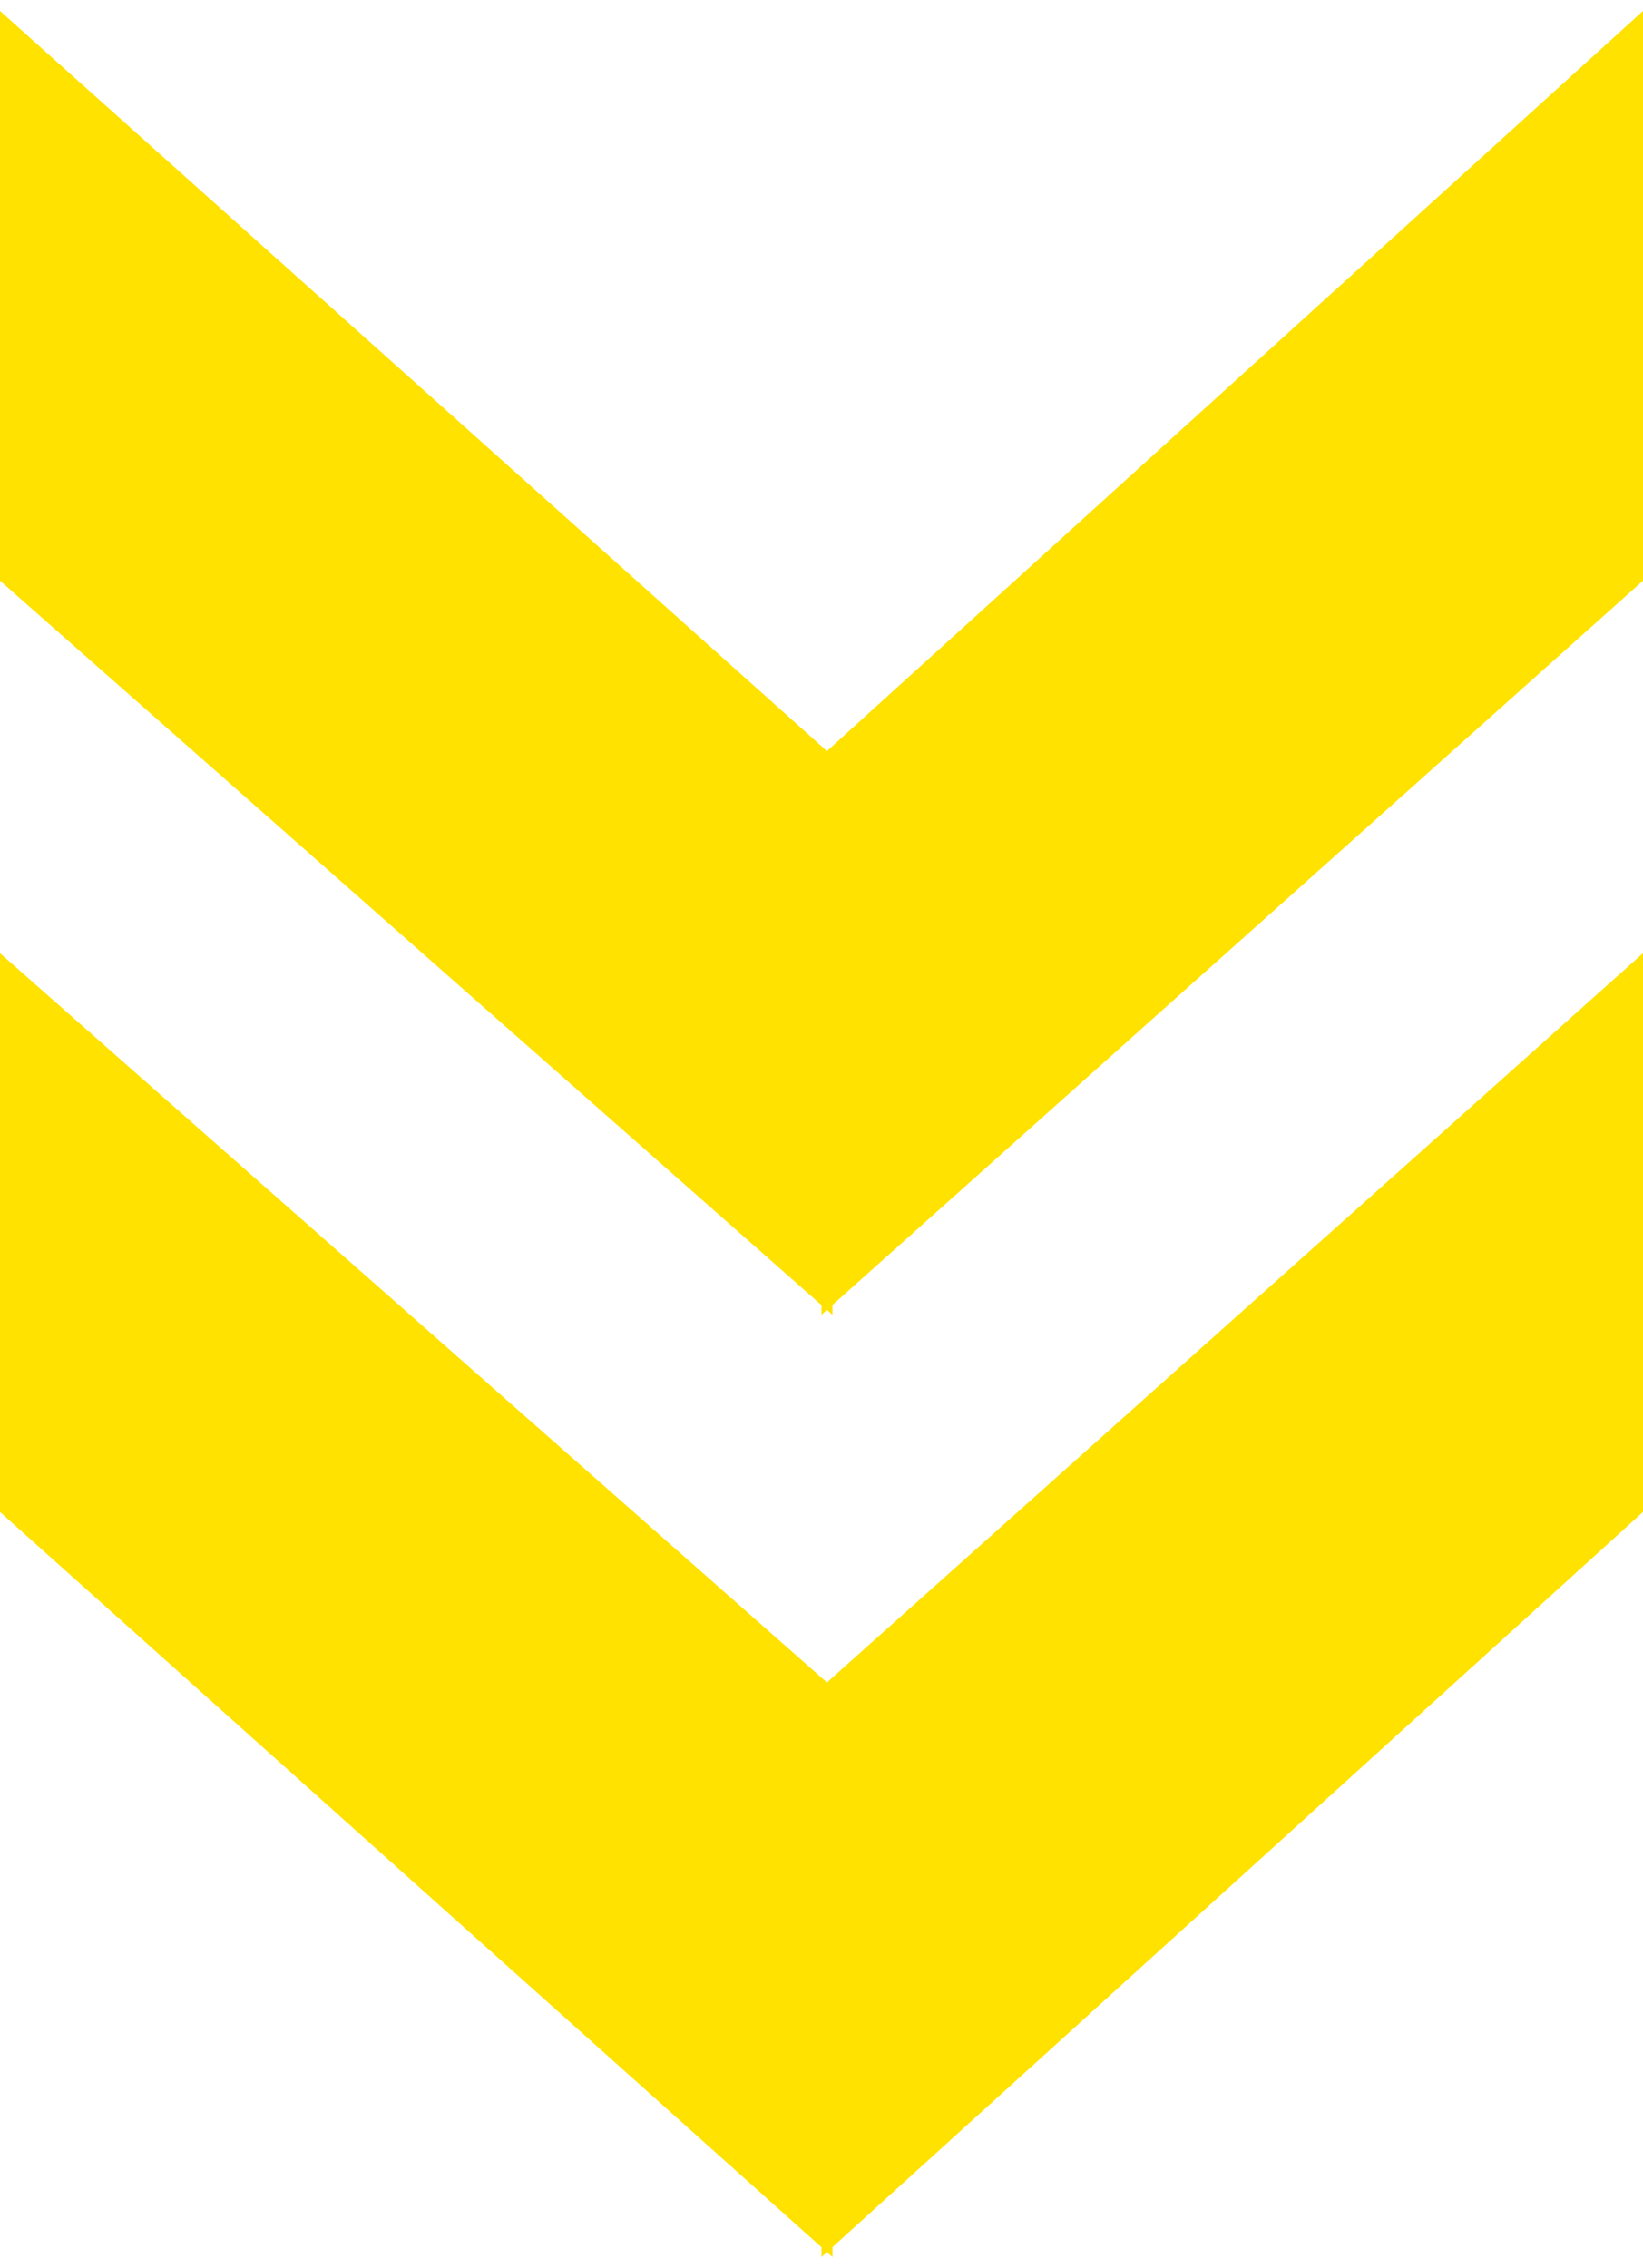
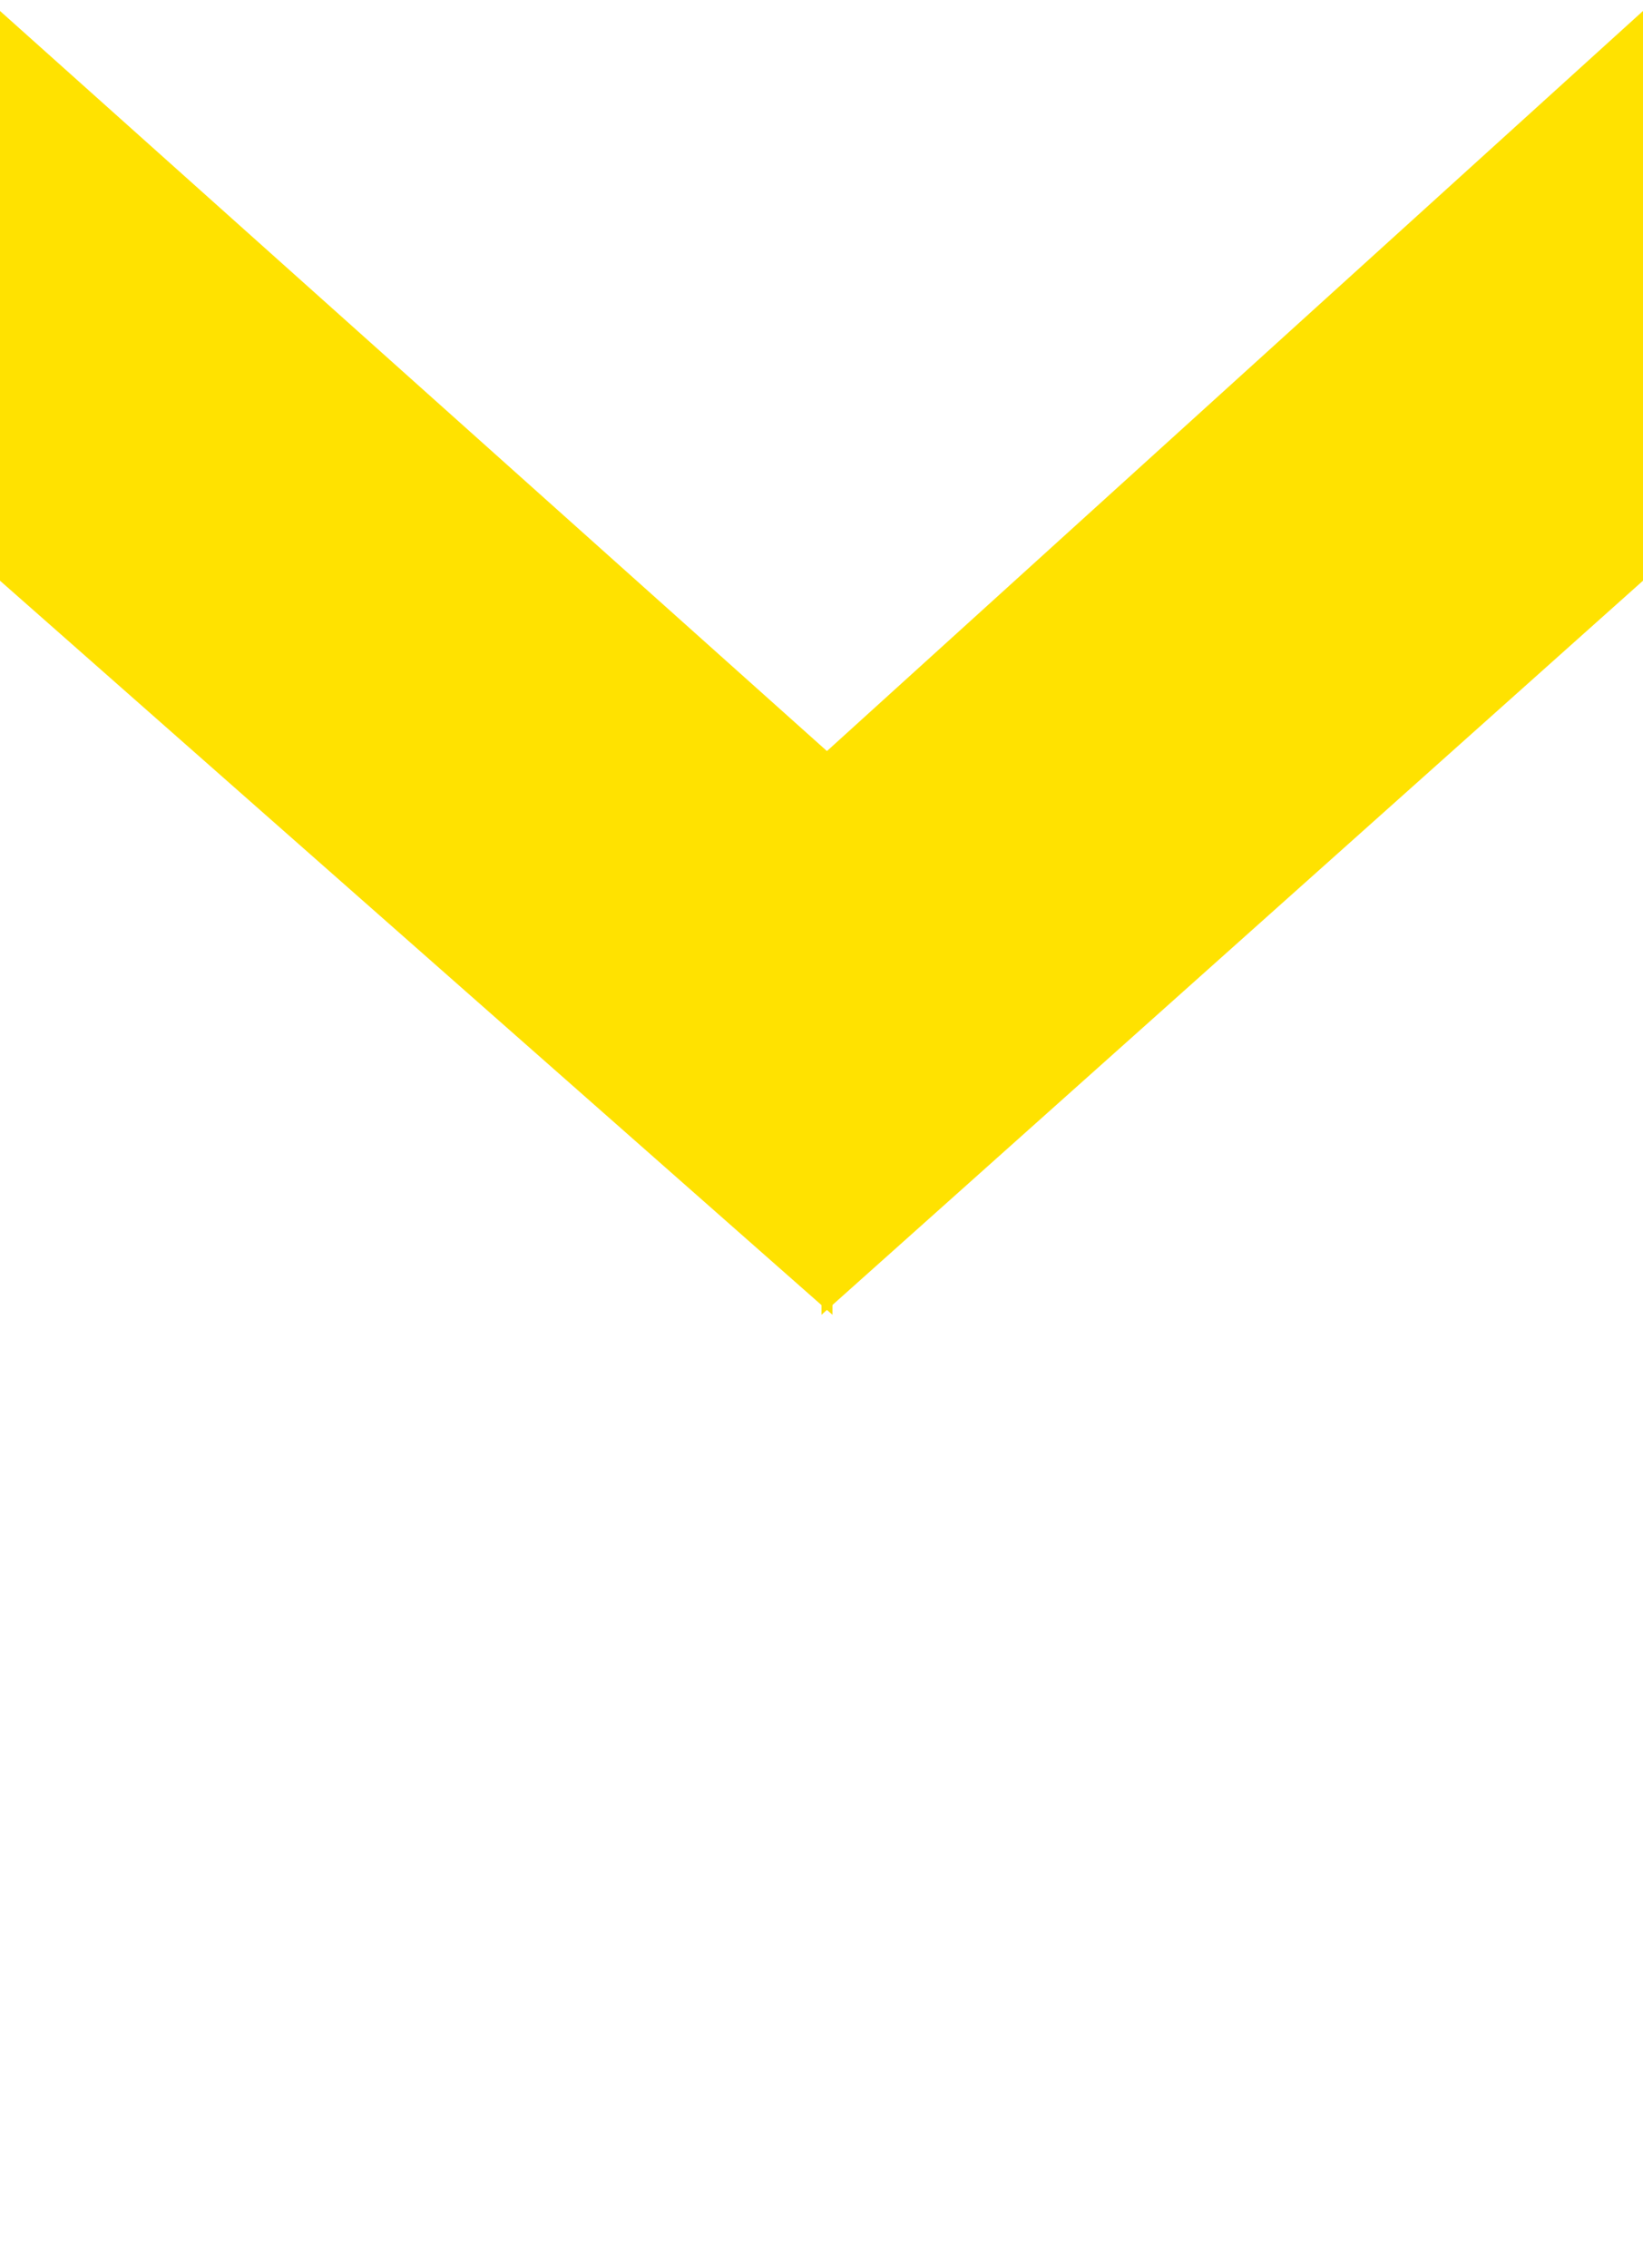
<svg xmlns="http://www.w3.org/2000/svg" version="1.1" id="レイヤー_1" x="0px" y="0px" viewBox="0 0 15 20.7" style="enable-background:new 0 0 15 20.7;" xml:space="preserve">
  <style type="text/css">
	.st0{fill:#FFE200;}
</style>
  <g>
    <g>
      <g>
        <polygon class="st0" points="7.5,12 7.5,6.9 15,0.1 15,5.3    " />
        <polygon class="st0" points="7.6,12 7.6,6.9 0,0.1 0,5.3    " />
      </g>
    </g>
    <g>
      <g>
-         <polygon class="st0" points="7.5,20.6 7.5,15.4 15,8.7 15,13.8    " />
-         <polygon class="st0" points="7.6,20.6 7.6,15.4 0,8.7 0,13.8    " />
-       </g>
+         </g>
    </g>
  </g>
</svg>